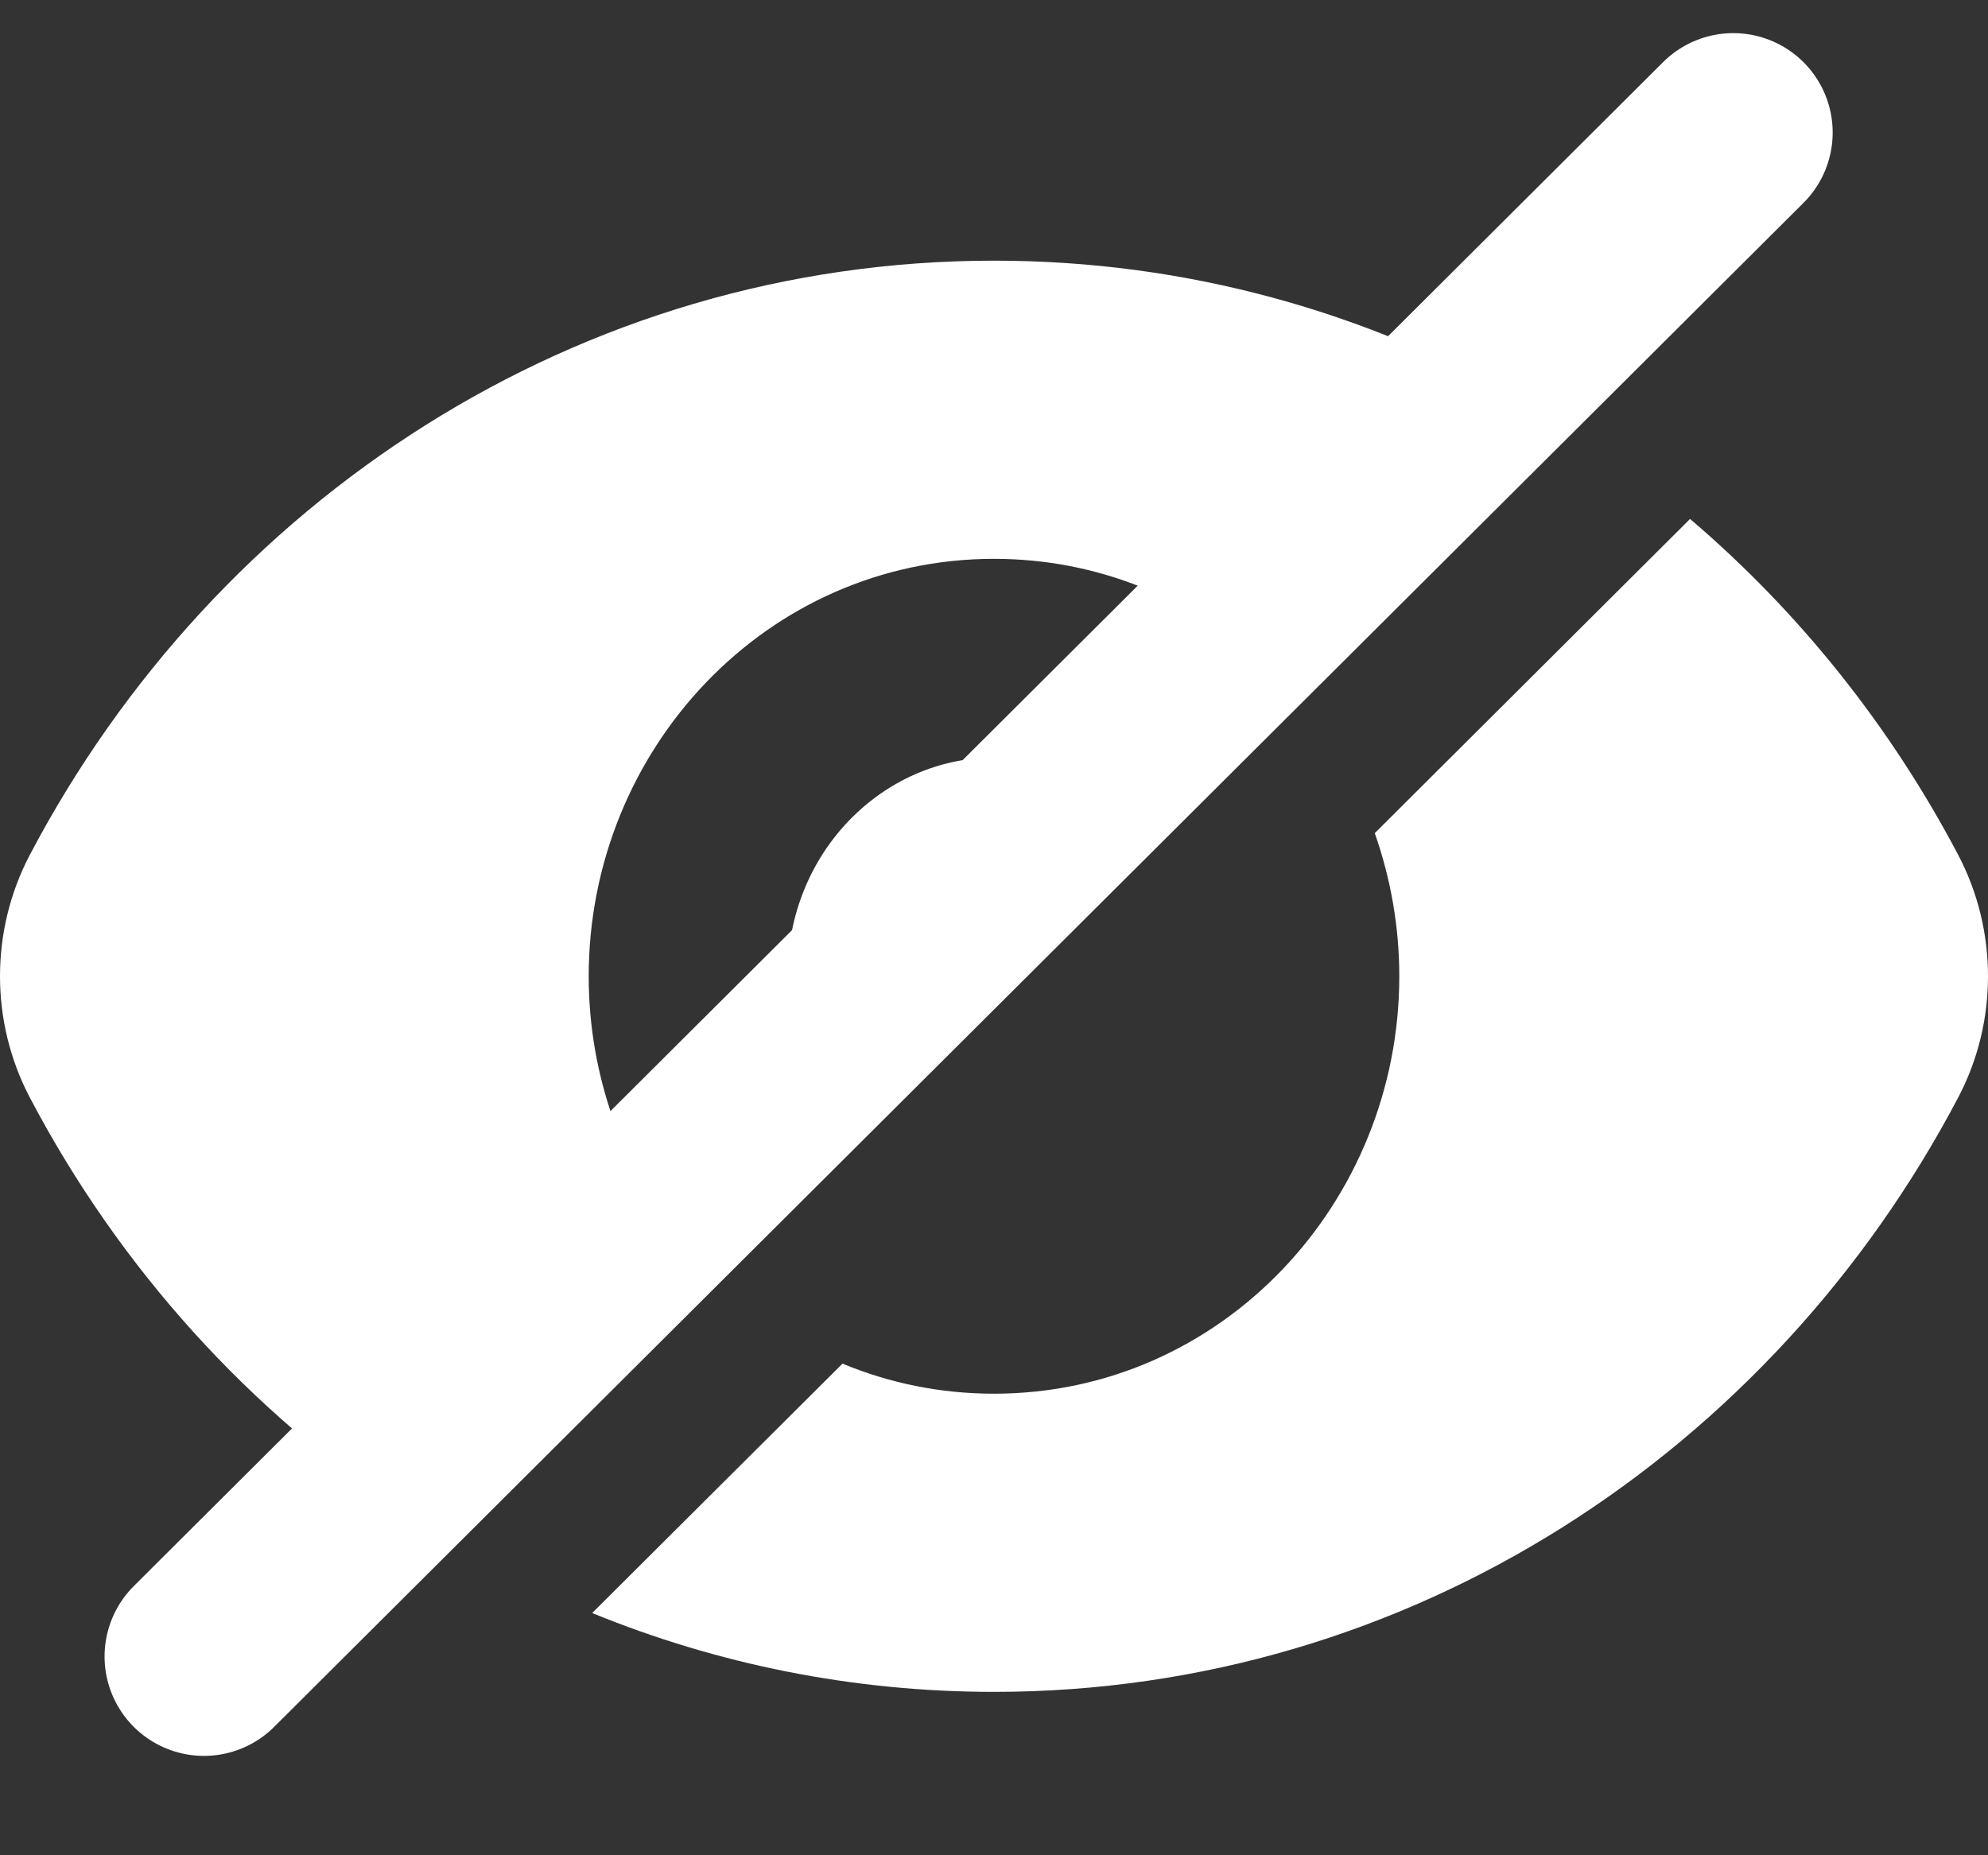
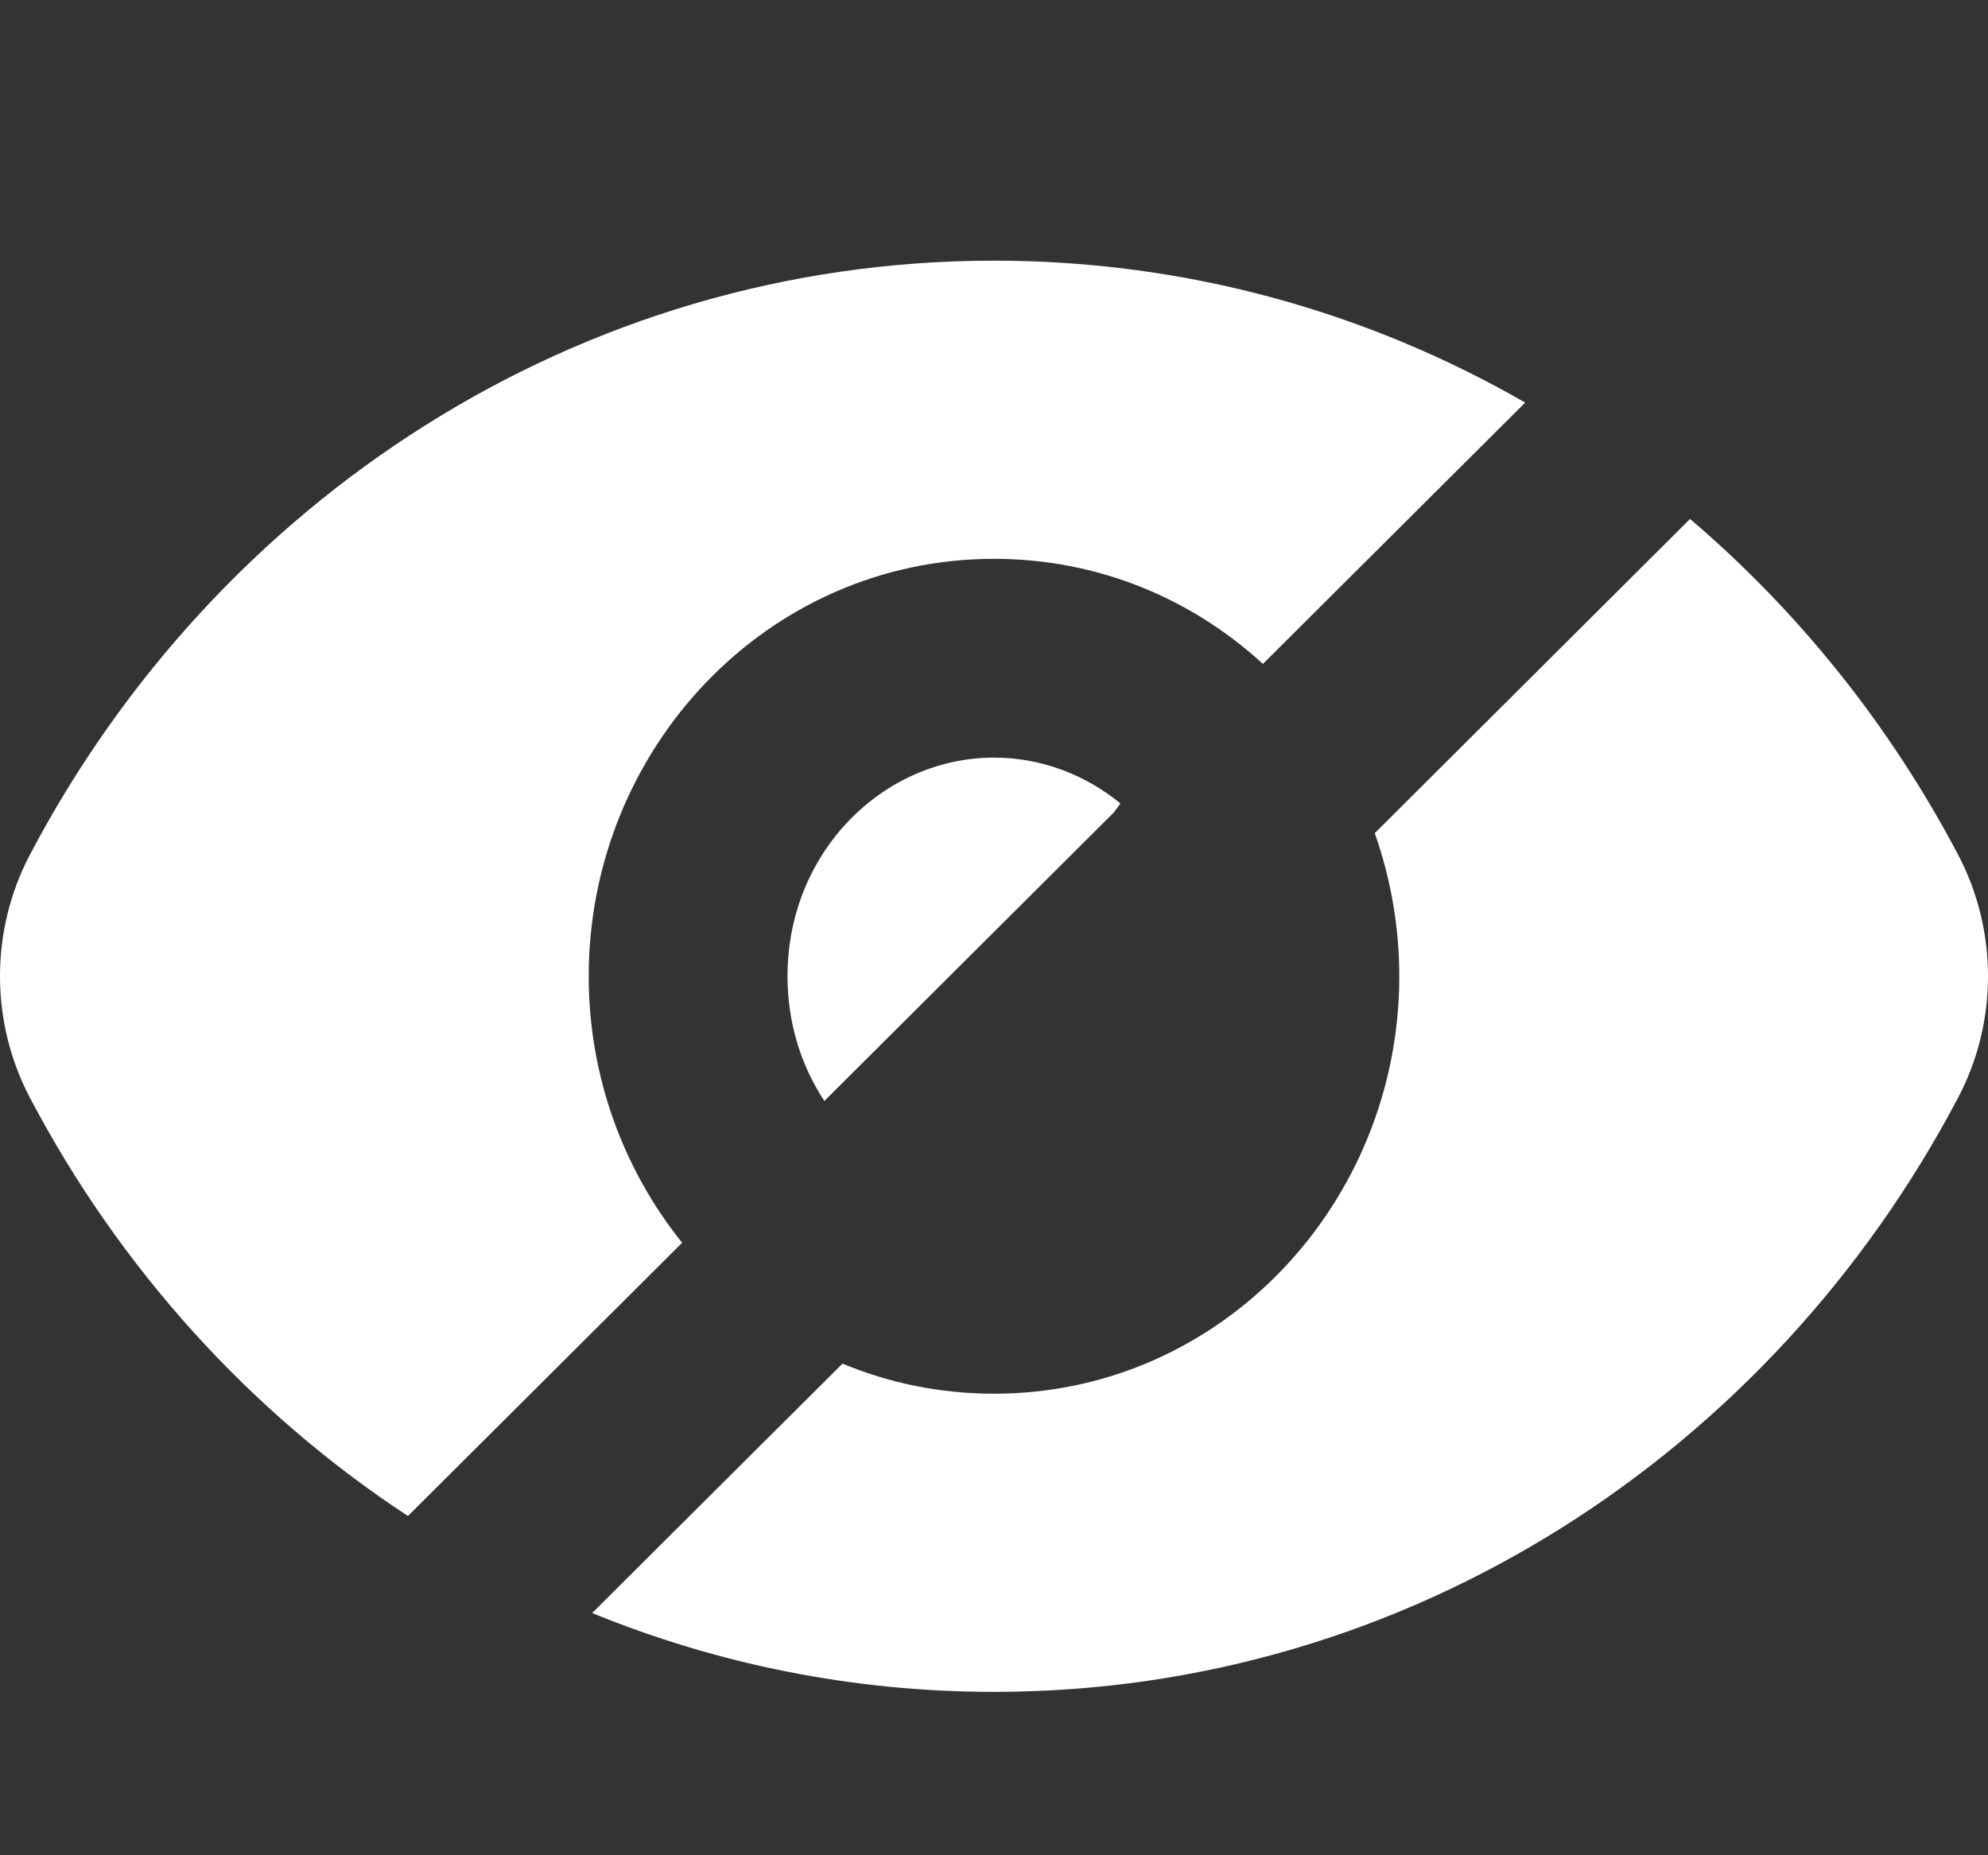
<svg xmlns="http://www.w3.org/2000/svg" width="15" height="14" viewBox="0 0 15 14" fill="none">
  <rect x="0" y="0" width="15" height="14" fill="#333333" stroke="none" />
  <path fill-rule="evenodd" clip-rule="evenodd" d="M3.078 11.44C1.887 10.658 0.902 9.57 0.225 8.282C-0.075 7.711 -0.075 7.022 0.225 6.451C1.63 3.78 4.361 1.967 7.5 1.967C8.954 1.967 10.32 2.355 11.508 3.038L9.529 5.01C8.993 4.518 8.286 4.217 7.5 4.217C5.784 4.217 4.442 5.655 4.442 7.367C4.442 8.124 4.705 8.828 5.147 9.378L3.078 11.44ZM4.468 12.172C5.407 12.556 6.43 12.767 7.5 12.767C10.639 12.767 13.37 10.953 14.775 8.282C15.075 7.712 15.075 7.022 14.775 6.451C14.262 5.476 13.573 4.616 12.752 3.916L10.373 6.287C10.492 6.626 10.558 6.989 10.558 7.367C10.558 9.078 9.216 10.517 7.5 10.517C7.093 10.517 6.708 10.436 6.357 10.29L4.468 12.172ZM8.404 6.131L6.22 8.308C6.046 8.044 5.942 7.722 5.942 7.367C5.942 6.427 6.667 5.717 7.5 5.717C7.853 5.717 8.187 5.844 8.454 6.063L8.404 6.131Z" fill="white" />
-   <path d="M13.078 1L1.539 12.5" stroke="white" stroke-width="1.5" stroke-linecap="round" stroke-linejoin="round" />
</svg>